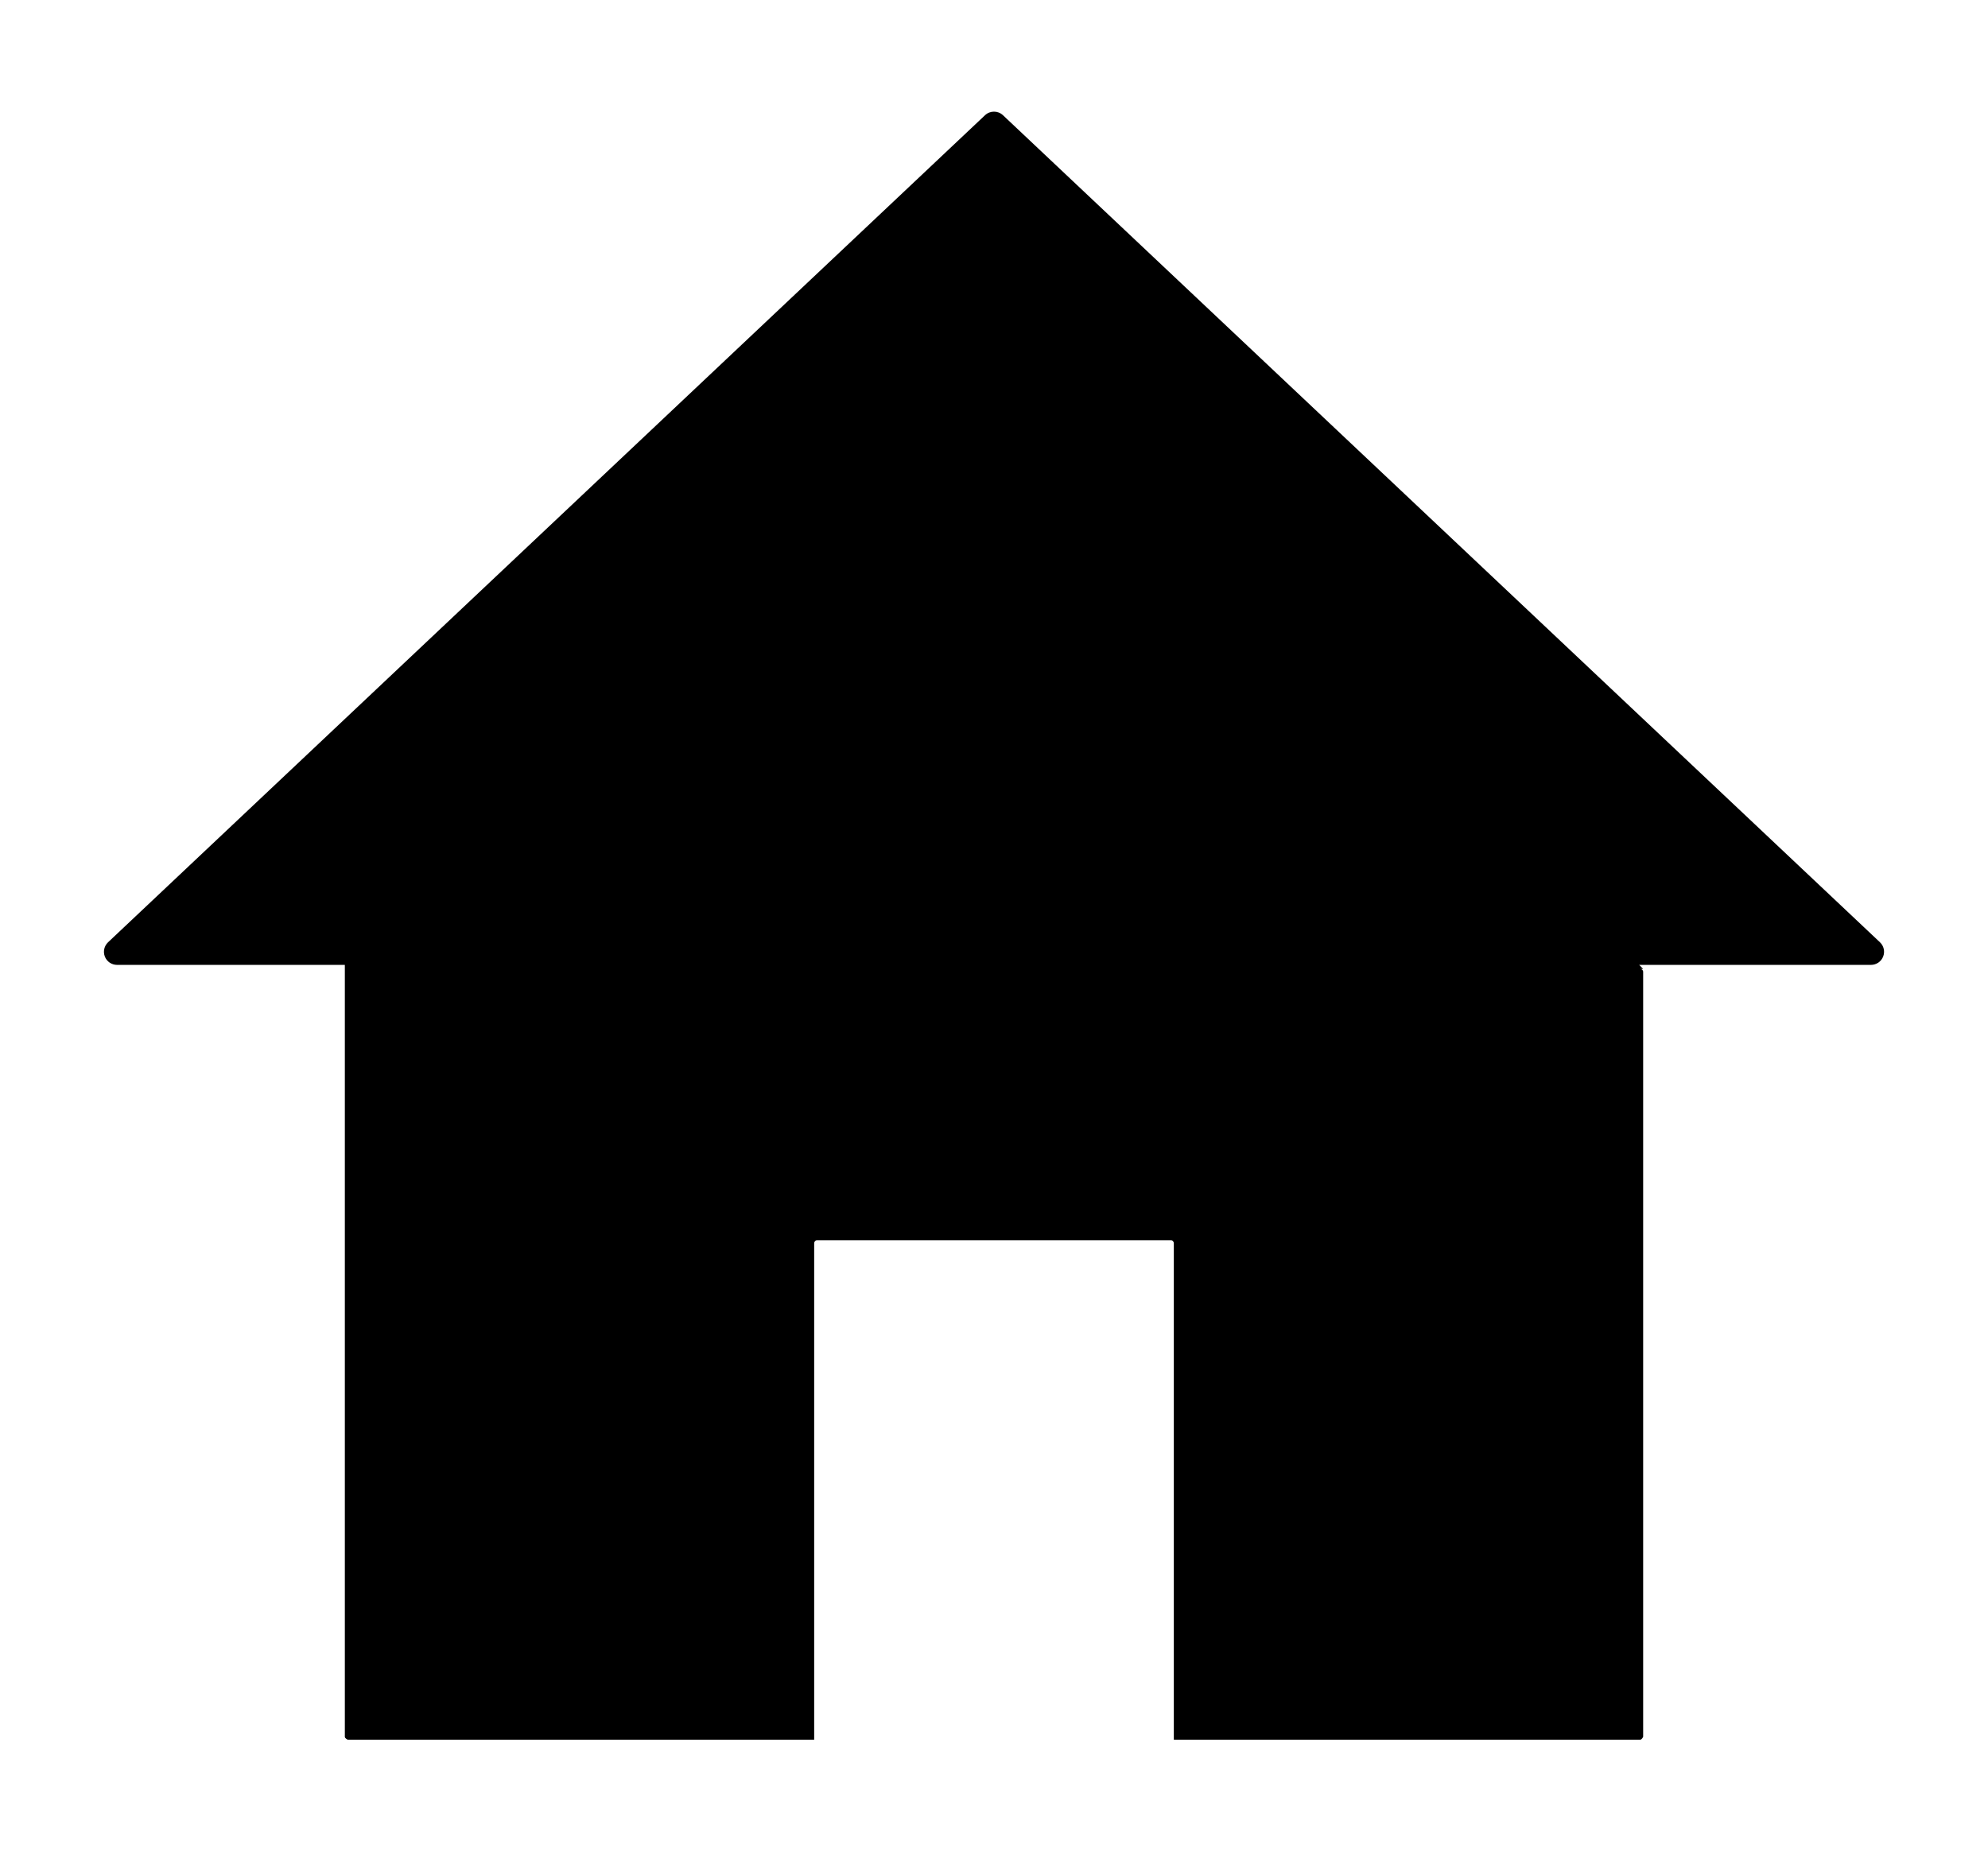
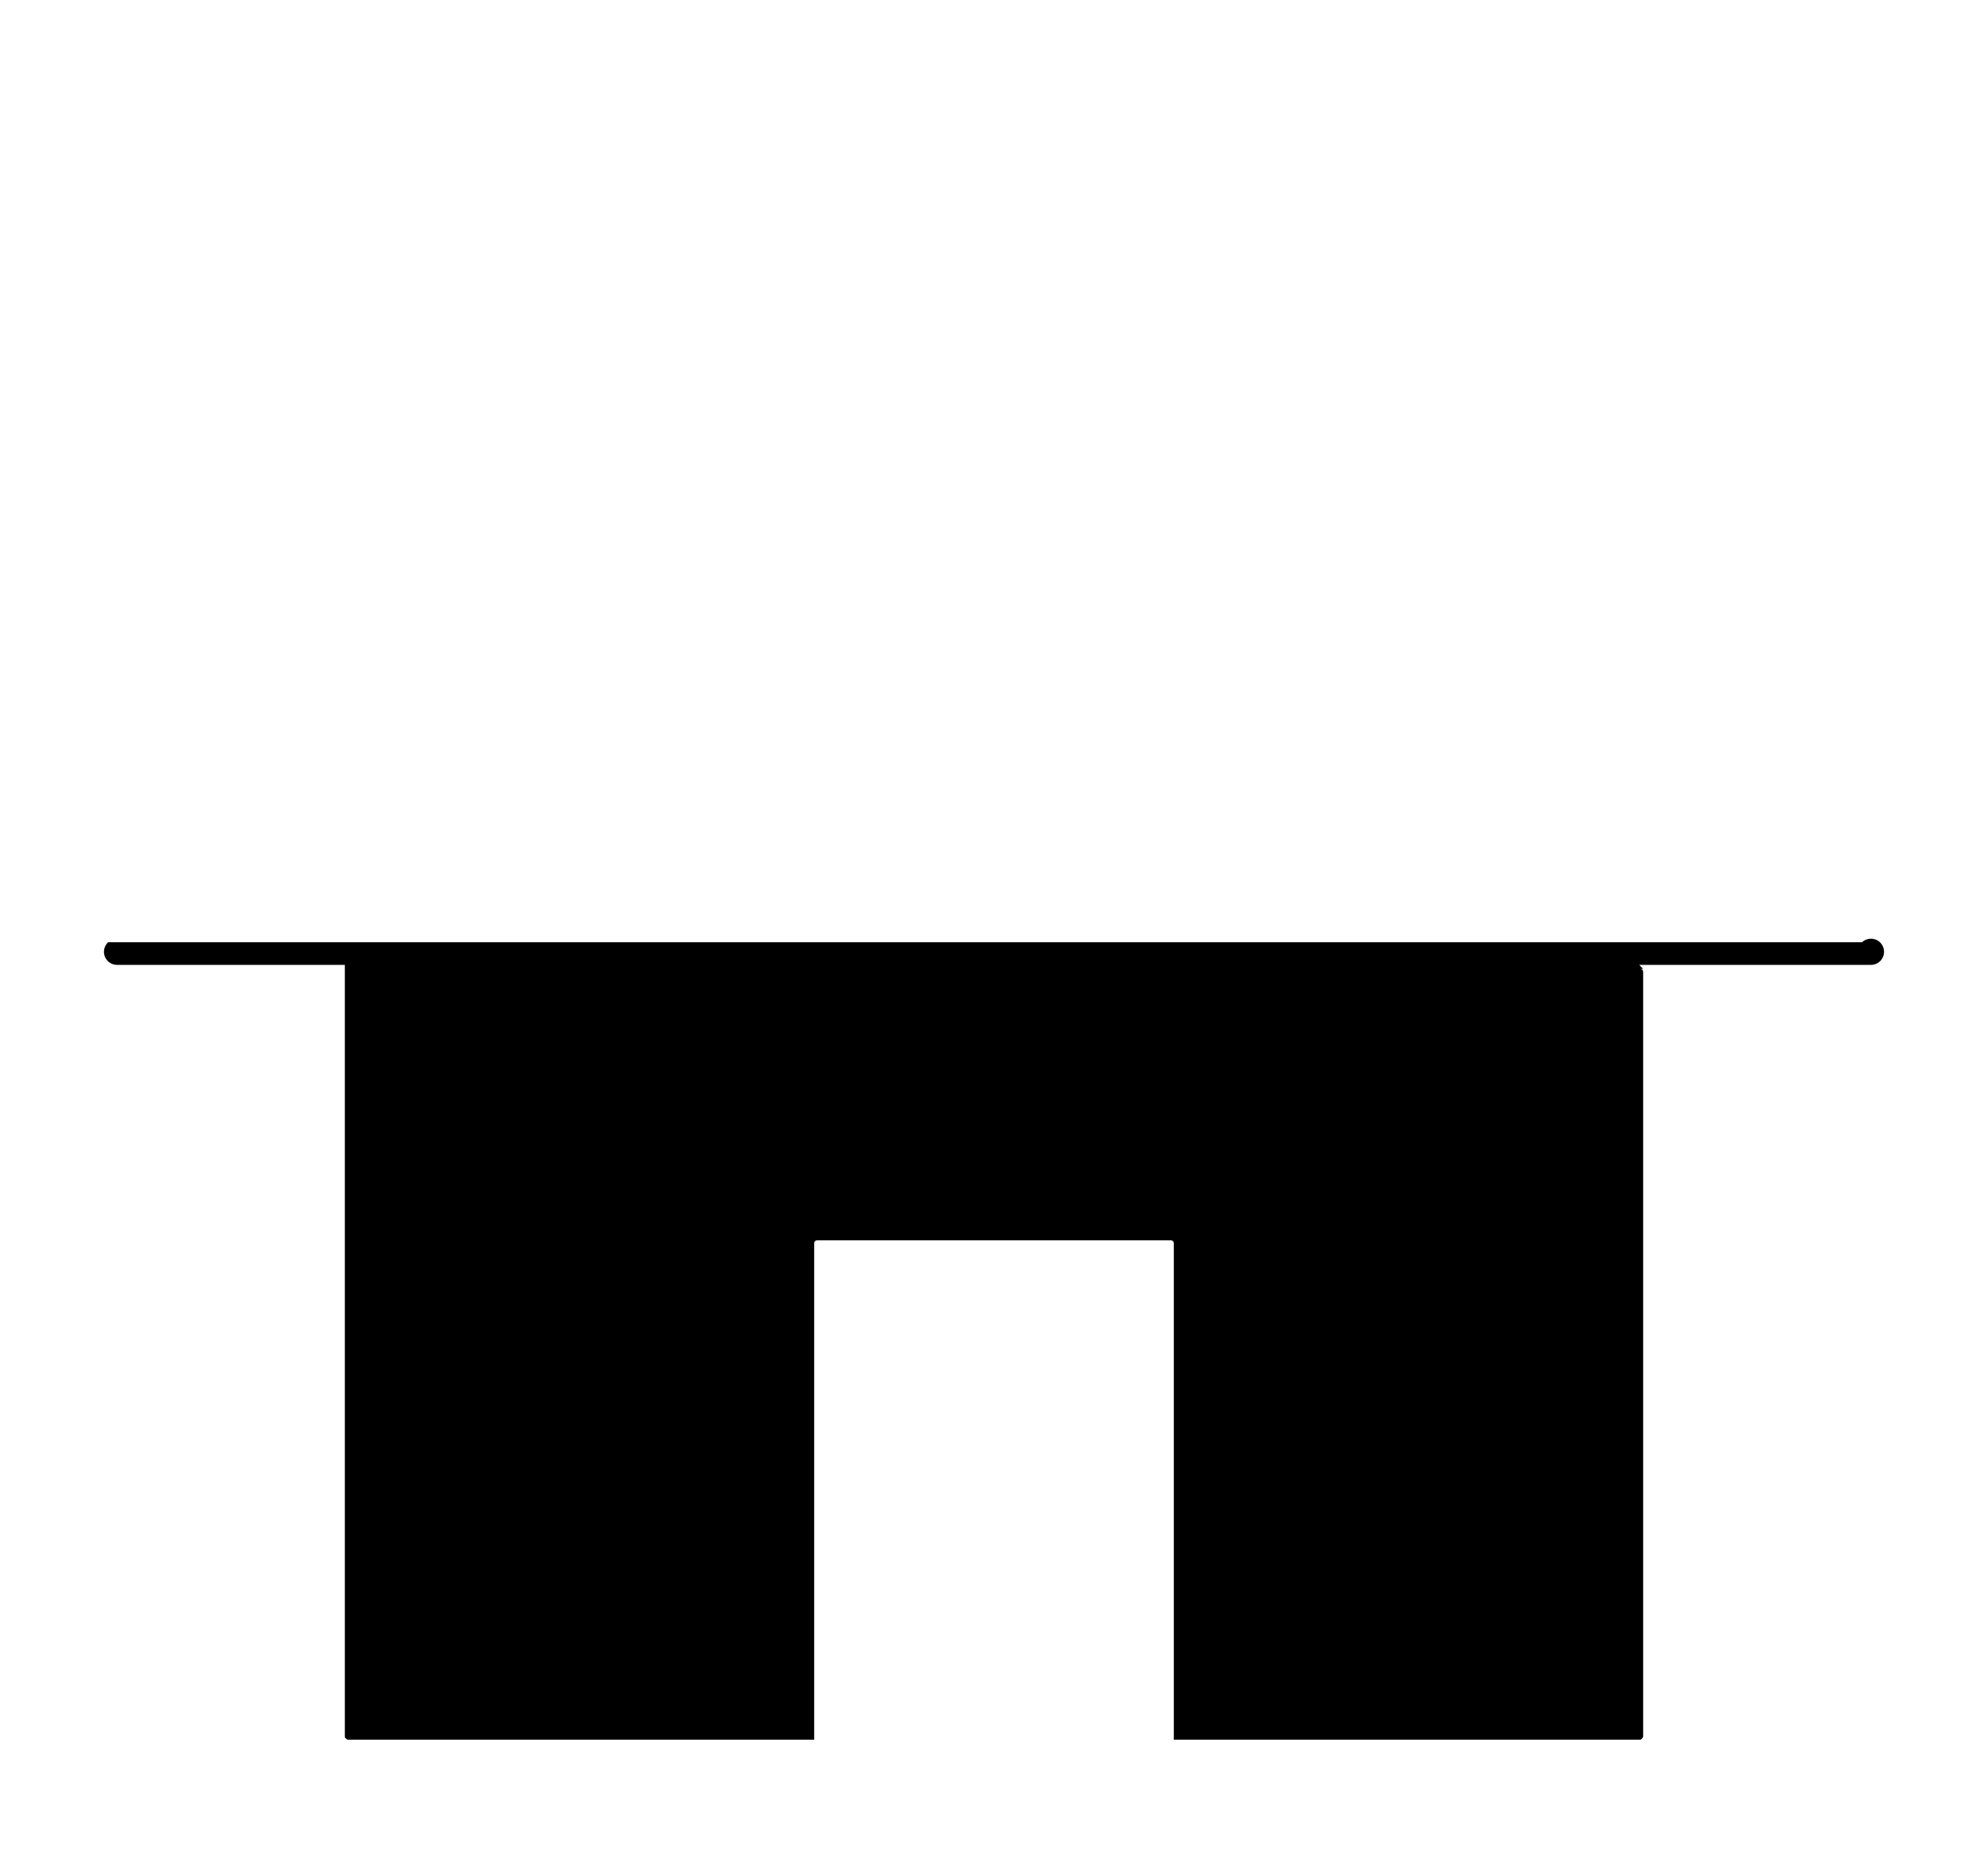
<svg xmlns="http://www.w3.org/2000/svg" version="1.1" id="Calque_2" x="0px" y="0px" viewBox="0 0 117.191 109.149" enable-background="new 0 0 117.191 109.149" xml:space="preserve">
-   <path d="M110.822,55.553L59.125,6.793c-0.297-0.28-0.762-0.28-1.059,0L6.37,55.553c-0.23,0.217-0.304,0.552-0.188,0.846  c0.117,0.294,0.401,0.487,0.717,0.487h13.429v45.509c0,0.095,0.171,0.171,0.171,0.171h27.496V73.296c0-0.095,0.076-0.171,0.17-0.171  h20.861c0.094,0,0.17,0.076,0.17,0.171v29.269h27.496c0.095,0,0.171-0.171,0.171-0.171V57.298c0-0.095-0.076-0.171-0.171-0.171  h0.171l-0.234-0.241h13.663c0.316,0,0.601-0.193,0.717-0.487C111.126,56.105,111.052,55.77,110.822,55.553z" />
+   <path d="M110.822,55.553c-0.297-0.28-0.762-0.28-1.059,0L6.37,55.553c-0.23,0.217-0.304,0.552-0.188,0.846  c0.117,0.294,0.401,0.487,0.717,0.487h13.429v45.509c0,0.095,0.171,0.171,0.171,0.171h27.496V73.296c0-0.095,0.076-0.171,0.17-0.171  h20.861c0.094,0,0.17,0.076,0.17,0.171v29.269h27.496c0.095,0,0.171-0.171,0.171-0.171V57.298c0-0.095-0.076-0.171-0.171-0.171  h0.171l-0.234-0.241h13.663c0.316,0,0.601-0.193,0.717-0.487C111.126,56.105,111.052,55.77,110.822,55.553z" />
</svg>